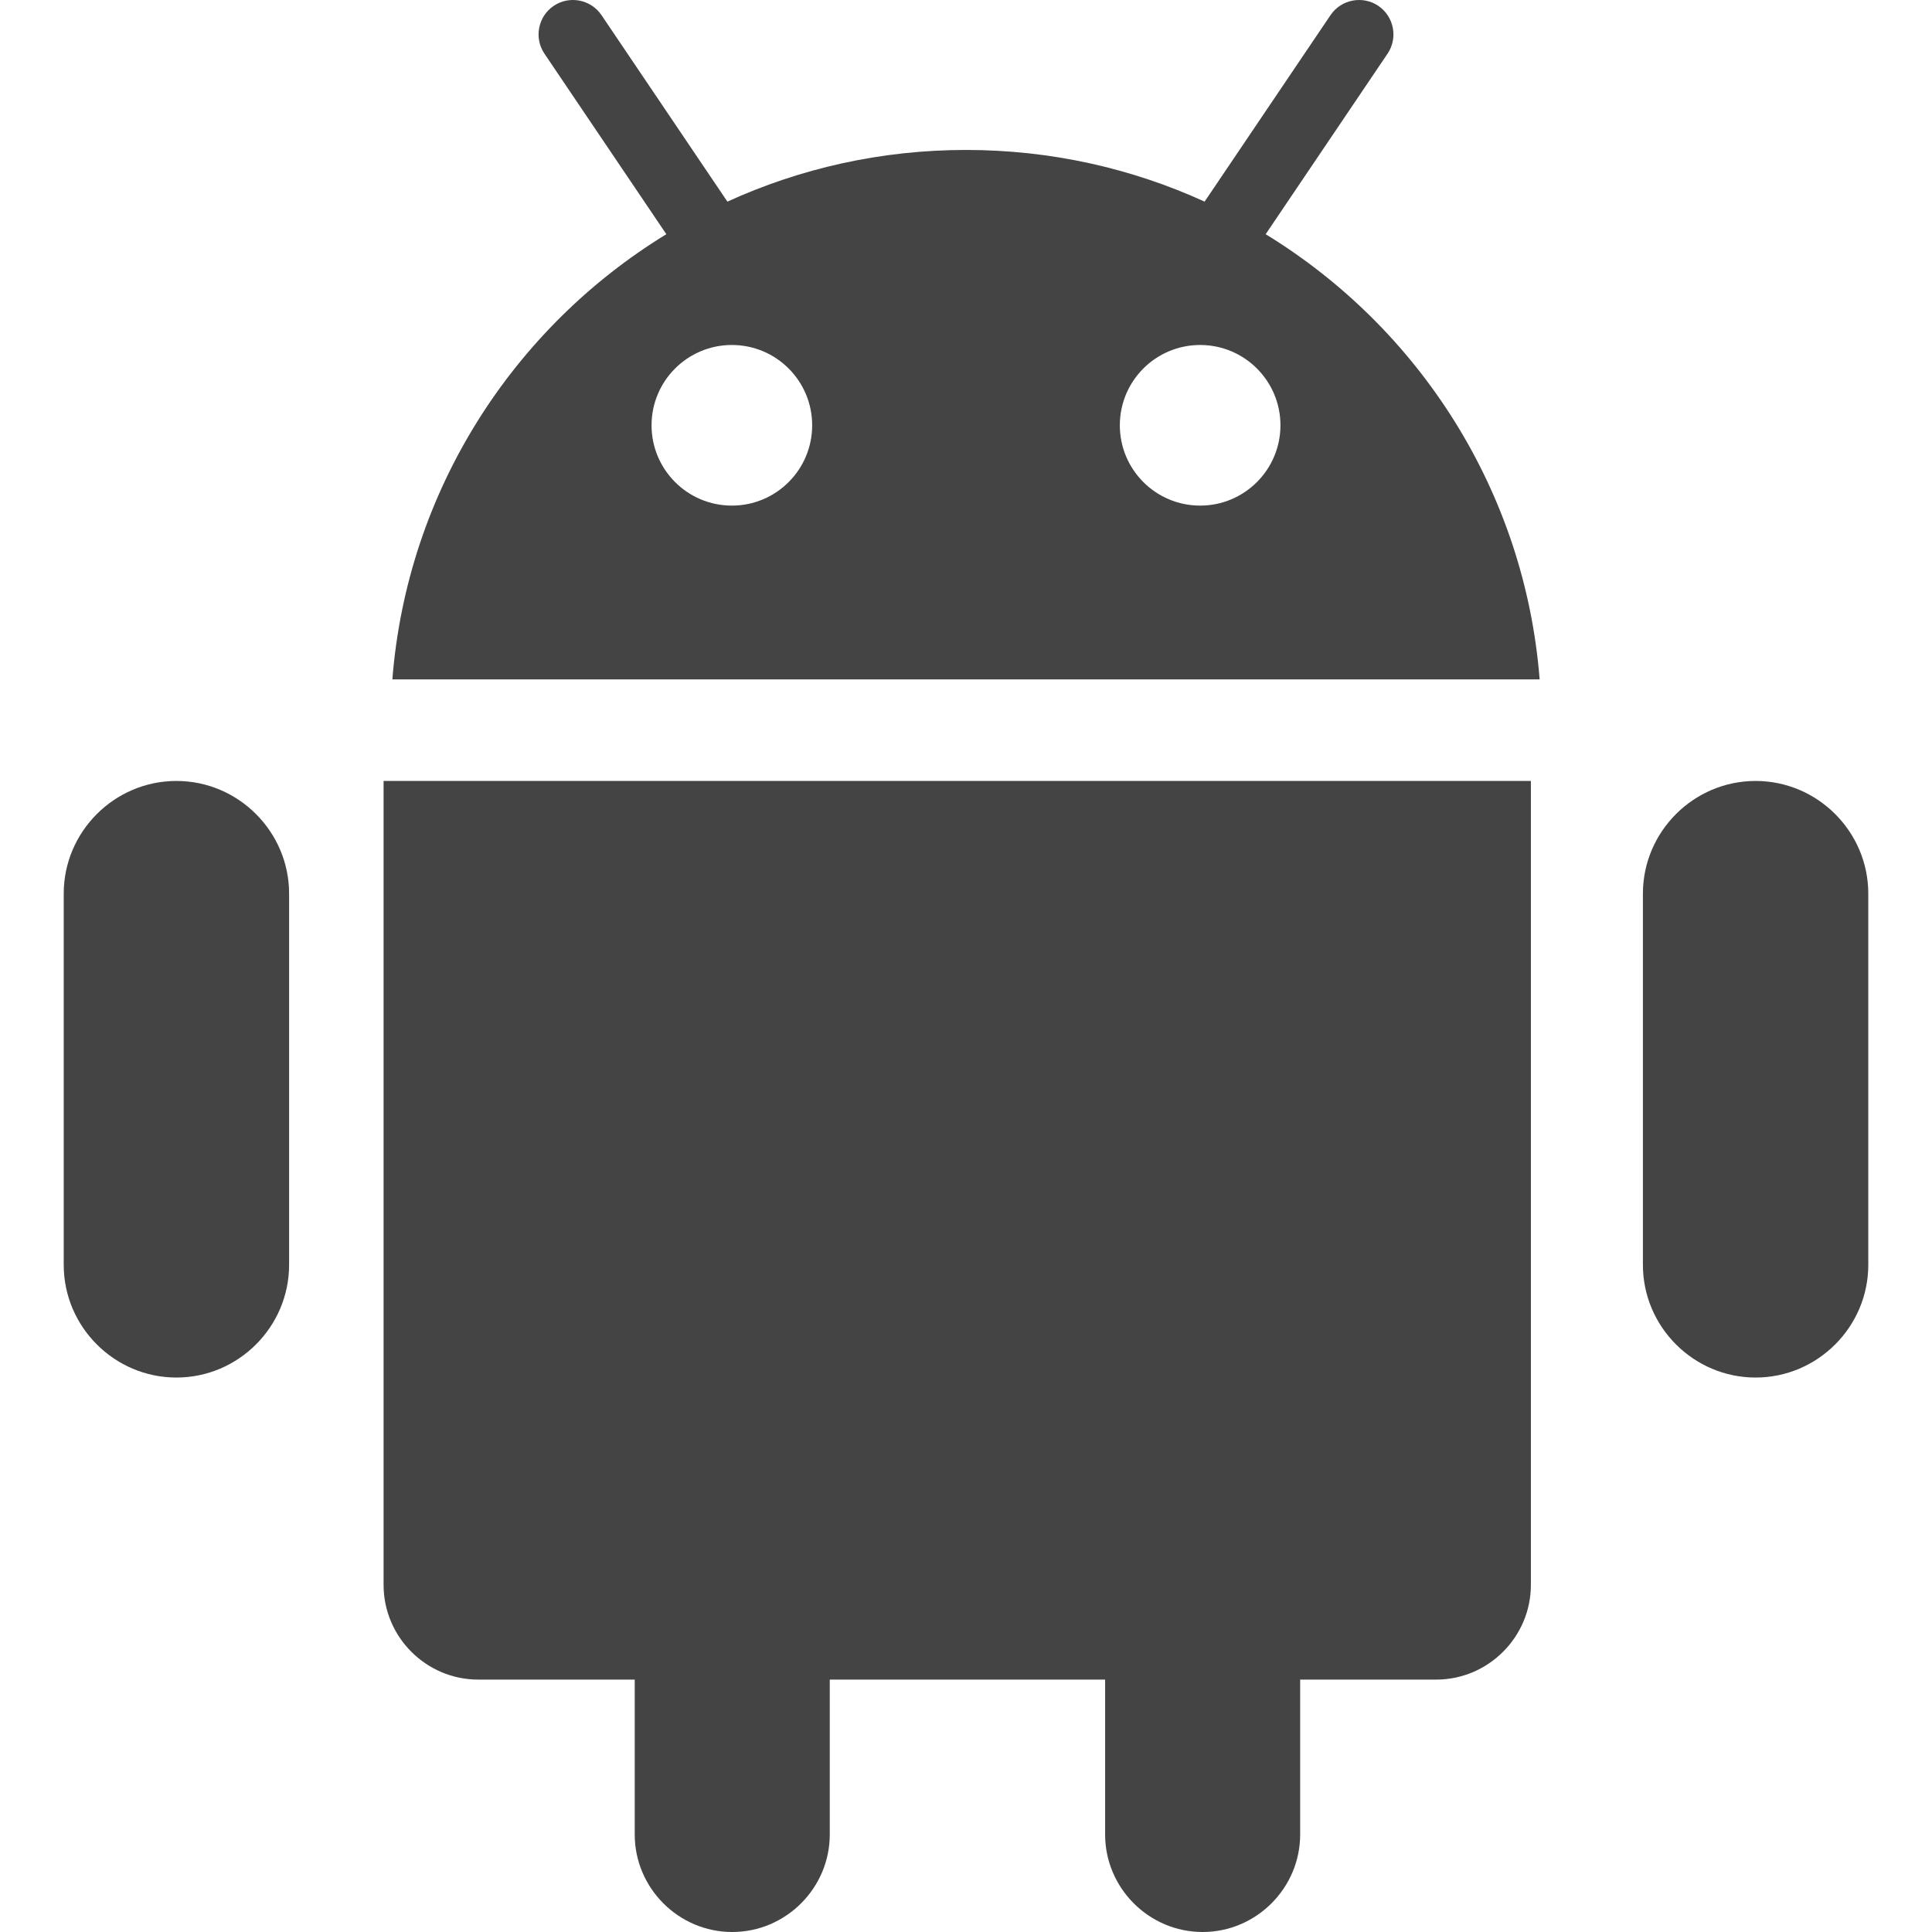
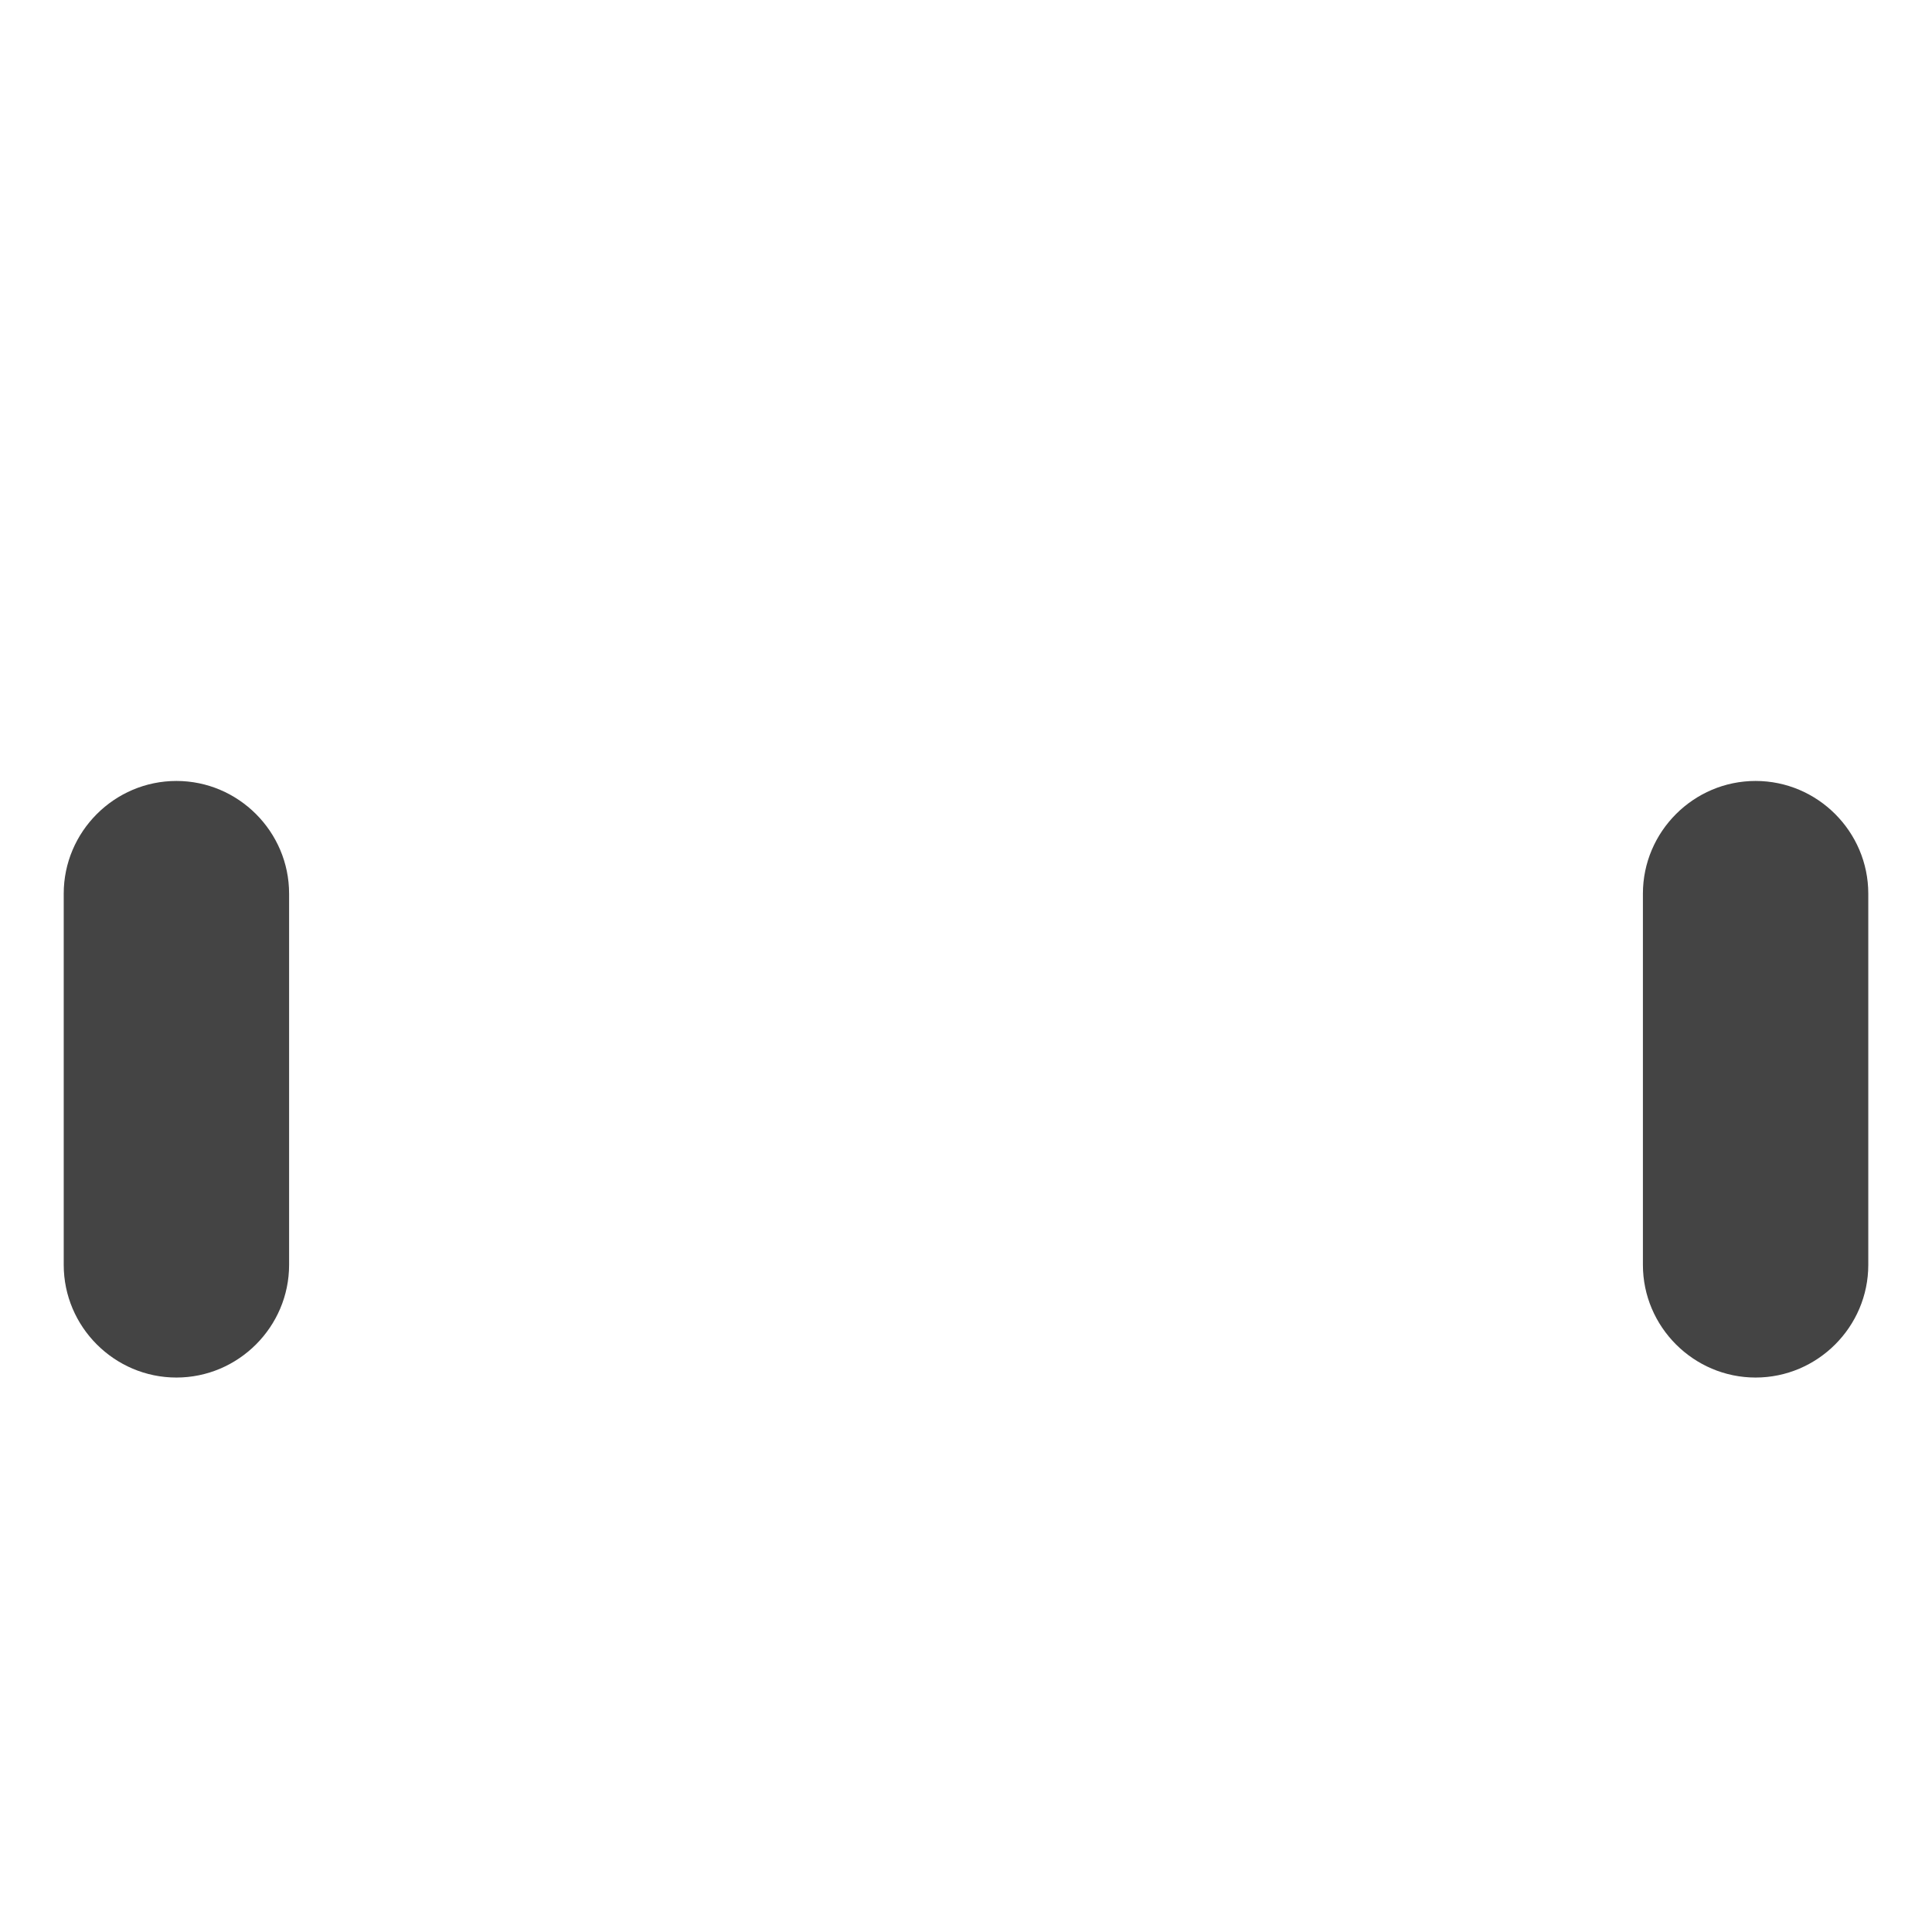
<svg xmlns="http://www.w3.org/2000/svg" fill="#444444" width="34px" height="34px" version="1.1" viewBox="0 0 512 512" xml:space="preserve">
-   <path class="st0" d="M335.413,62.069l32.308-47.853c2.808-4.158,1.702-9.856-2.455-12.664c-4.158-2.807-9.856-1.701-12.664,2.456   L319.235,53.43C299.968,44.637,278.554,39.737,256,39.737c-22.553,0-43.967,4.9-63.234,13.694L159.398,4.008   c-2.807-4.157-8.506-5.263-12.663-2.456c-4.158,2.808-5.263,8.505-2.456,12.664l32.308,47.853   c-40.562,24.799-68.666,67.984-72.608,117.976h304.044C404.08,130.053,375.975,86.87,335.413,62.069z M193.951,133.99   c-11.754,0-21.283-9.528-21.283-21.283c0-11.755,9.529-21.283,21.283-21.283c11.754,0,21.283,9.528,21.283,21.283   C215.234,124.462,205.705,133.99,193.951,133.99z M318.05,133.99c-11.754,0-21.283-9.528-21.283-21.283   c0-11.755,9.529-21.283,21.283-21.283c11.754,0,21.283,9.528,21.283,21.283C339.333,124.462,329.804,133.99,318.05,133.99z" />
-   <path class="st0" d="M101.653,244.206v175.82c0,13.804,11.28,25.084,25.084,25.084h41.472v41.046   c0,14.198,11.615,25.844,25.844,25.844c14.198,0,25.844-11.645,25.844-25.844V445.11h72.971v41.046   c0,14.198,11.615,25.844,25.844,25.844c14.199,0,25.844-11.645,25.844-25.844V445.11h36.059c13.774,0,25.084-11.28,25.084-25.084   v-175.82v-37.245H101.653V244.206z" />
  <path class="st0" d="M46.75,206.961c-16.426,0-29.864,13.438-29.864,29.864V335.2c0,16.425,13.439,29.864,29.864,29.864   c16.425,0,29.864-13.439,29.864-29.864v-98.375C76.614,220.4,63.175,206.961,46.75,206.961z" />
  <path class="st0" d="M465.251,206.961c-16.425,0-29.864,13.438-29.864,29.864V335.2c0,16.425,13.439,29.864,29.864,29.864   c16.425,0,29.864-13.439,29.864-29.864v-98.375C495.114,220.4,481.675,206.961,465.251,206.961z" />
</svg>